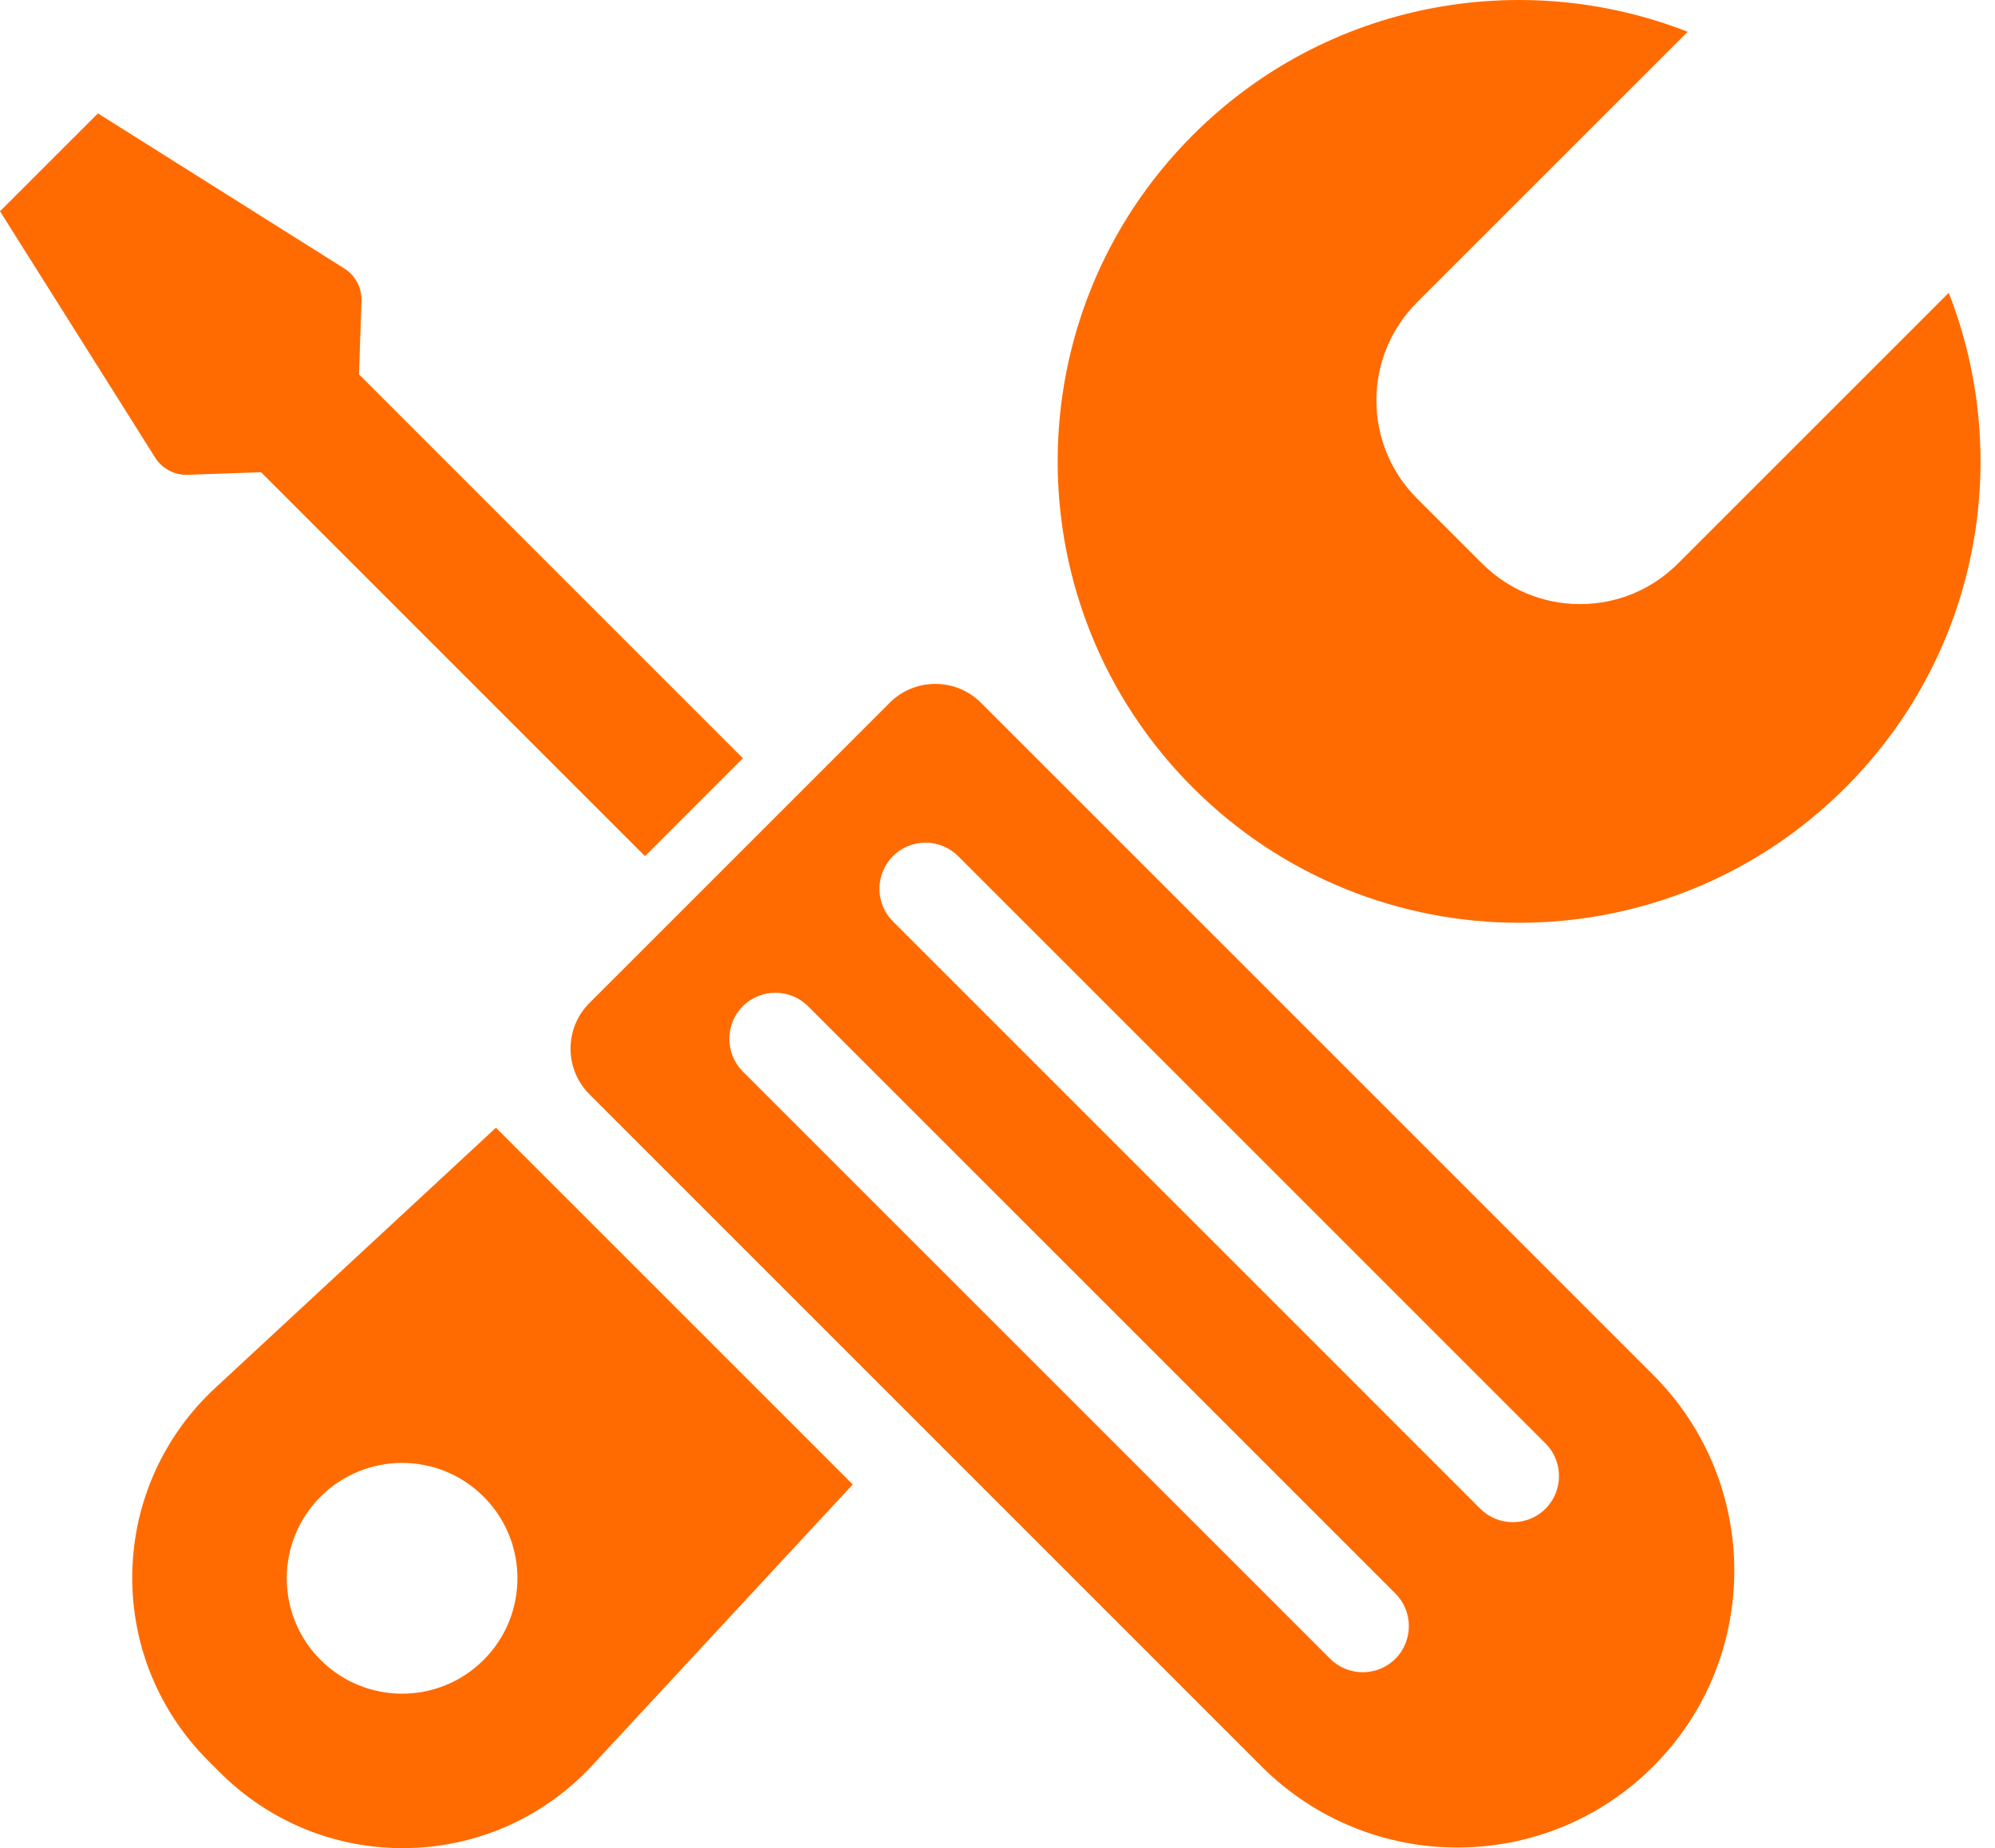
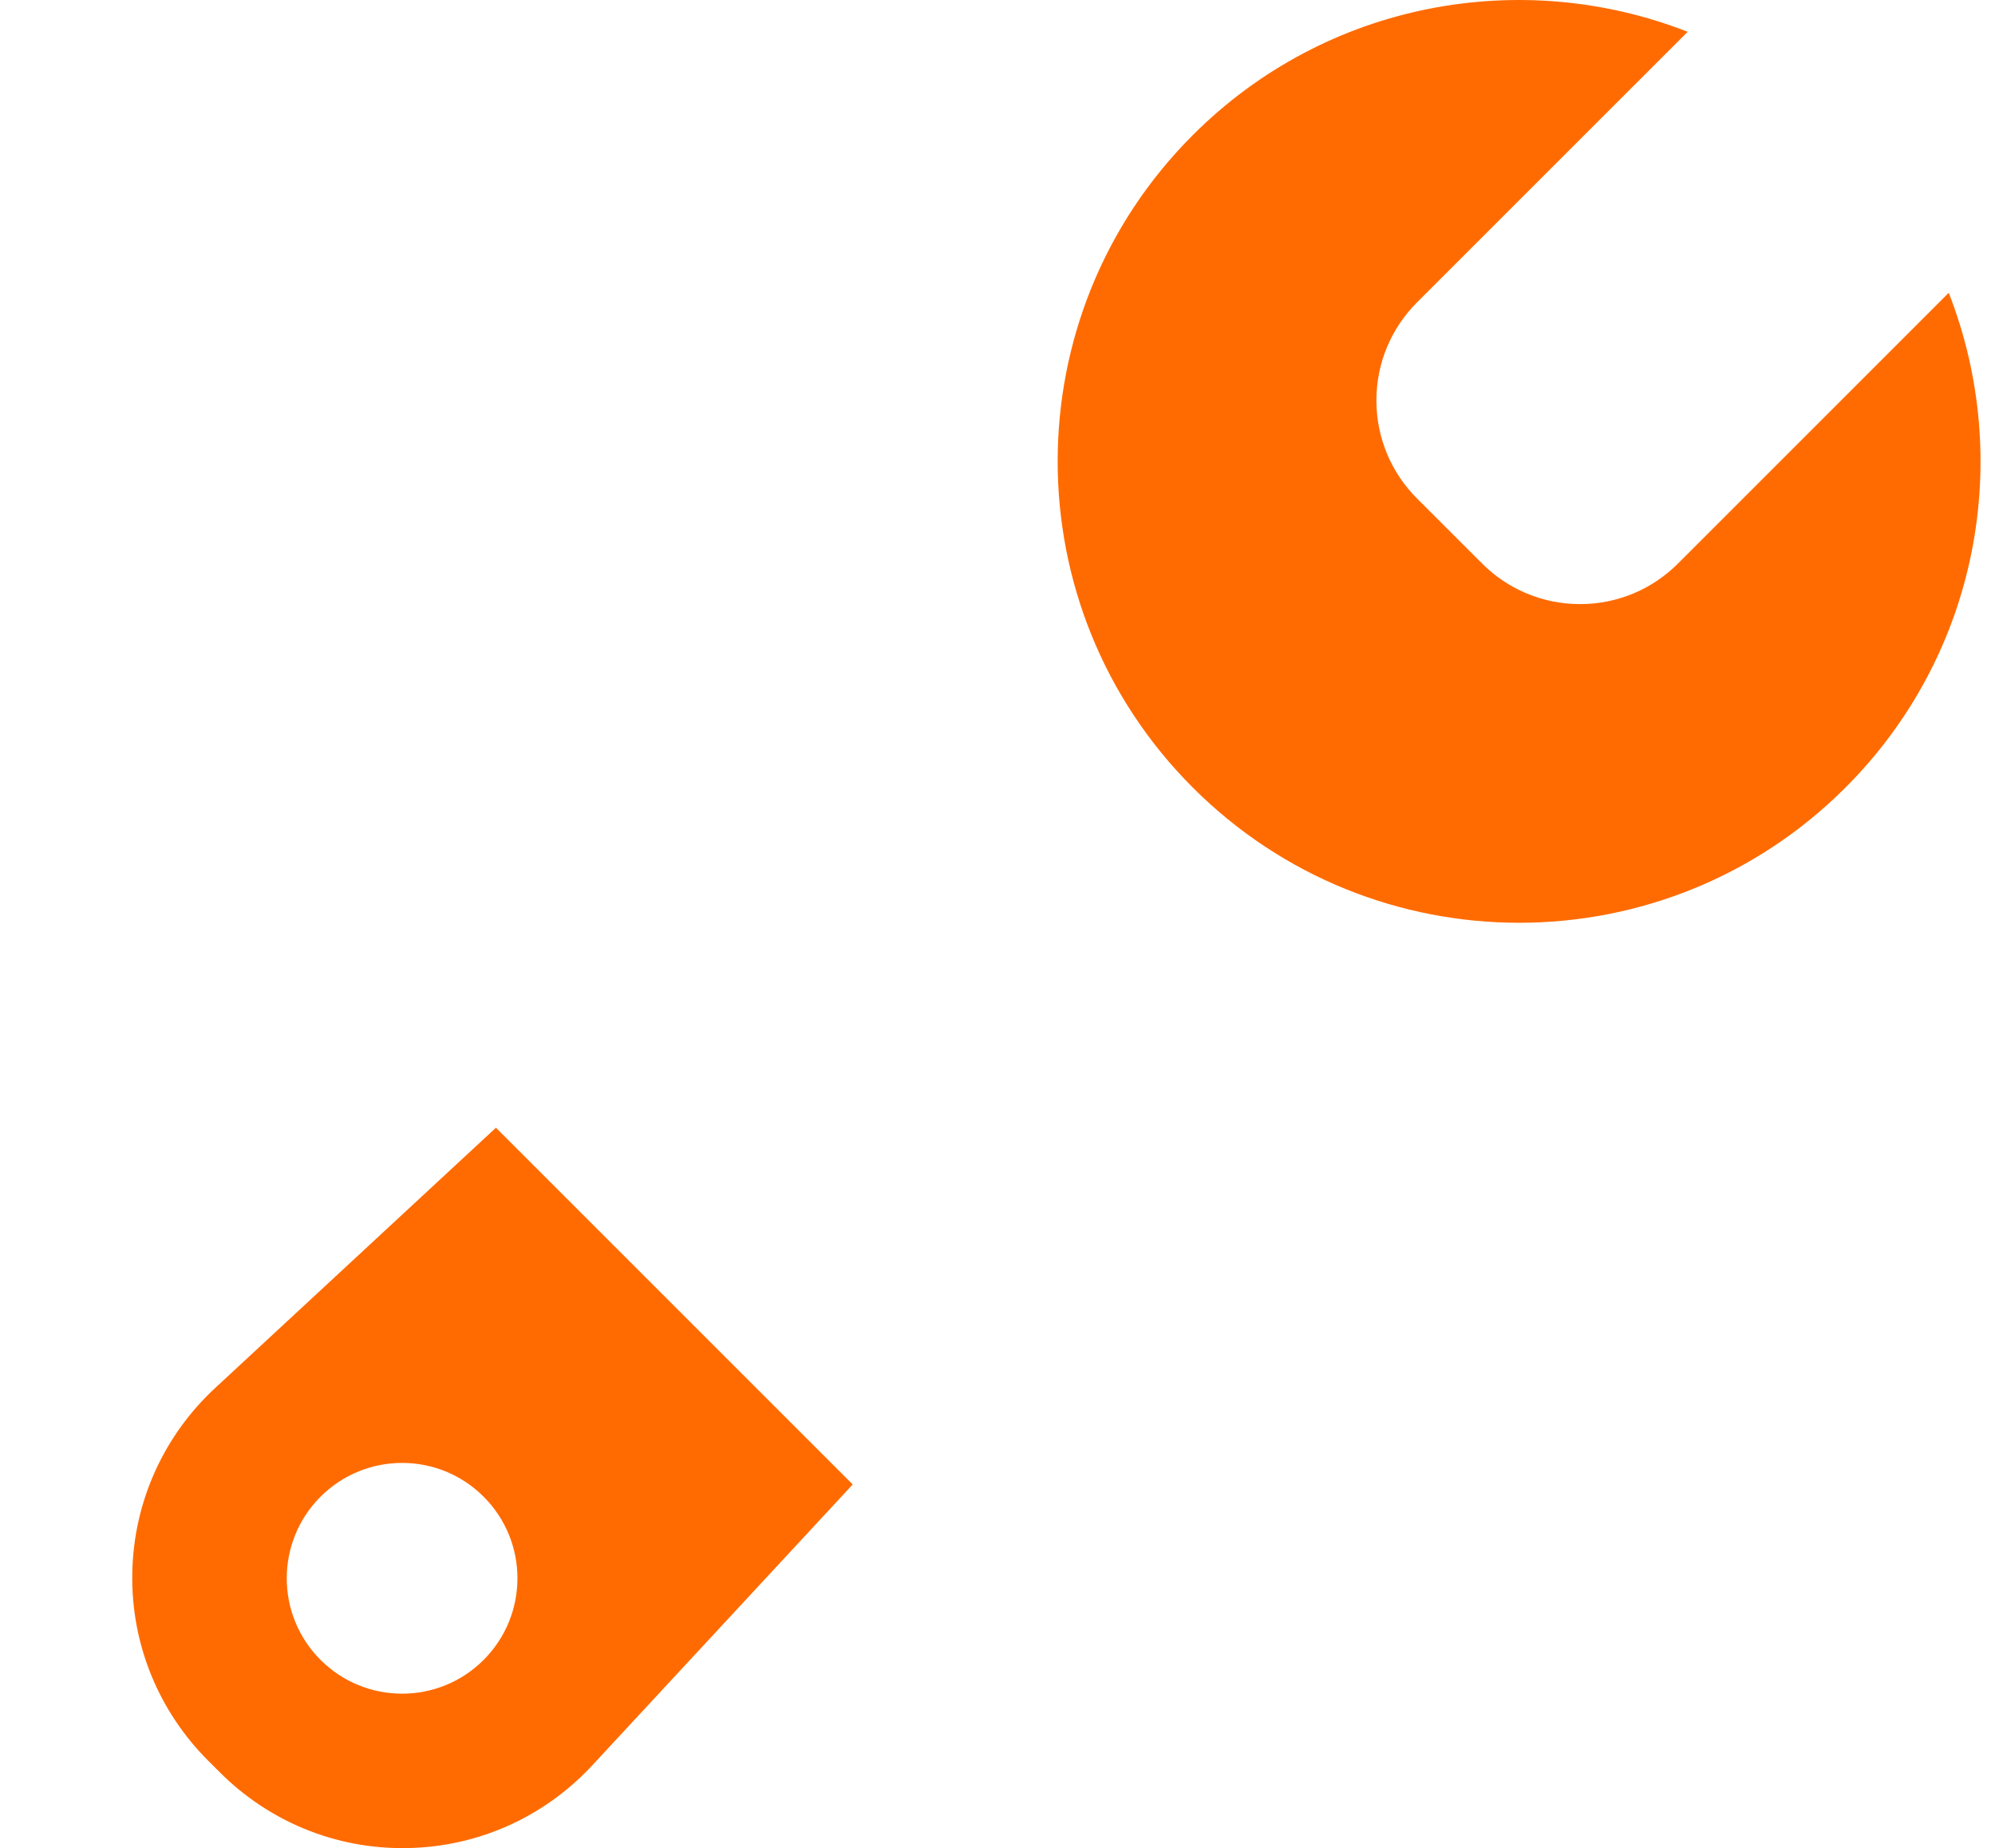
<svg xmlns="http://www.w3.org/2000/svg" width="68" height="63" viewBox="0 0 68 63" fill="none">
  <path d="M66.423 9.981L57.193 19.211C56.339 20.066 55.16 20.593 53.858 20.593C52.555 20.593 51.373 20.066 50.52 19.211L48.295 16.987C47.441 16.133 46.915 14.953 46.915 13.65C46.915 12.347 47.441 11.168 48.295 10.313L57.525 1.084C51.882 -1.127 45.218 0.044 40.658 4.604C34.515 10.747 34.515 20.706 40.658 26.848C46.802 32.992 56.76 32.992 62.902 26.848C67.463 22.289 68.634 15.625 66.423 9.981Z" fill="#FF6B00" />
  <path d="M16.904 38.442L7.326 47.322C5.633 48.893 4.557 51.124 4.509 53.616C4.462 56.107 5.454 58.376 7.087 60.01L7.499 60.421C9.131 62.054 11.4 63.046 13.892 62.998C16.385 62.952 18.613 61.875 20.185 60.181L29.065 50.603L16.904 38.442ZM16.486 56.582C14.952 58.119 12.462 58.119 10.925 56.582C9.39 55.047 9.39 52.556 10.925 51.021C12.462 49.484 14.952 49.484 16.486 51.021C18.021 52.556 18.021 55.047 16.486 56.582Z" fill="#FF6B00" />
-   <path d="M31.881 23.313C31.273 23.313 30.722 23.558 30.324 23.957L20.092 34.19C19.693 34.588 19.447 35.139 19.447 35.746C19.447 36.355 19.693 36.906 20.092 37.303L43.002 60.215C46.69 63.901 52.664 63.9 56.349 60.215C60.036 56.529 60.036 50.555 56.349 46.868L33.437 23.957C33.039 23.558 32.489 23.313 31.881 23.313ZM47.563 54.32C48.174 54.932 48.174 55.933 47.563 56.544C46.952 57.156 45.95 57.156 45.338 56.544L25.319 36.525C24.707 35.914 24.707 34.913 25.319 34.3C25.93 33.689 26.931 33.689 27.543 34.3L47.563 54.32ZM52.68 49.204C53.291 49.816 53.291 50.817 52.68 51.429C52.068 52.041 51.066 52.041 50.455 51.429L30.436 31.409C29.822 30.797 29.822 29.796 30.436 29.184C31.046 28.572 32.048 28.572 32.659 29.185L52.68 49.204Z" fill="#FF6B00" />
-   <path d="M6.396 16.185L8.898 16.098L21.985 29.184L25.321 25.847L12.236 12.762L12.322 10.259C12.329 10.046 12.283 9.828 12.176 9.627C12.07 9.424 11.913 9.264 11.732 9.15L3.338 3.865L0 7.201L5.288 15.598C5.4 15.778 5.562 15.932 5.763 16.039C5.965 16.146 6.183 16.192 6.396 16.185Z" fill="#FF6B00" />
</svg>